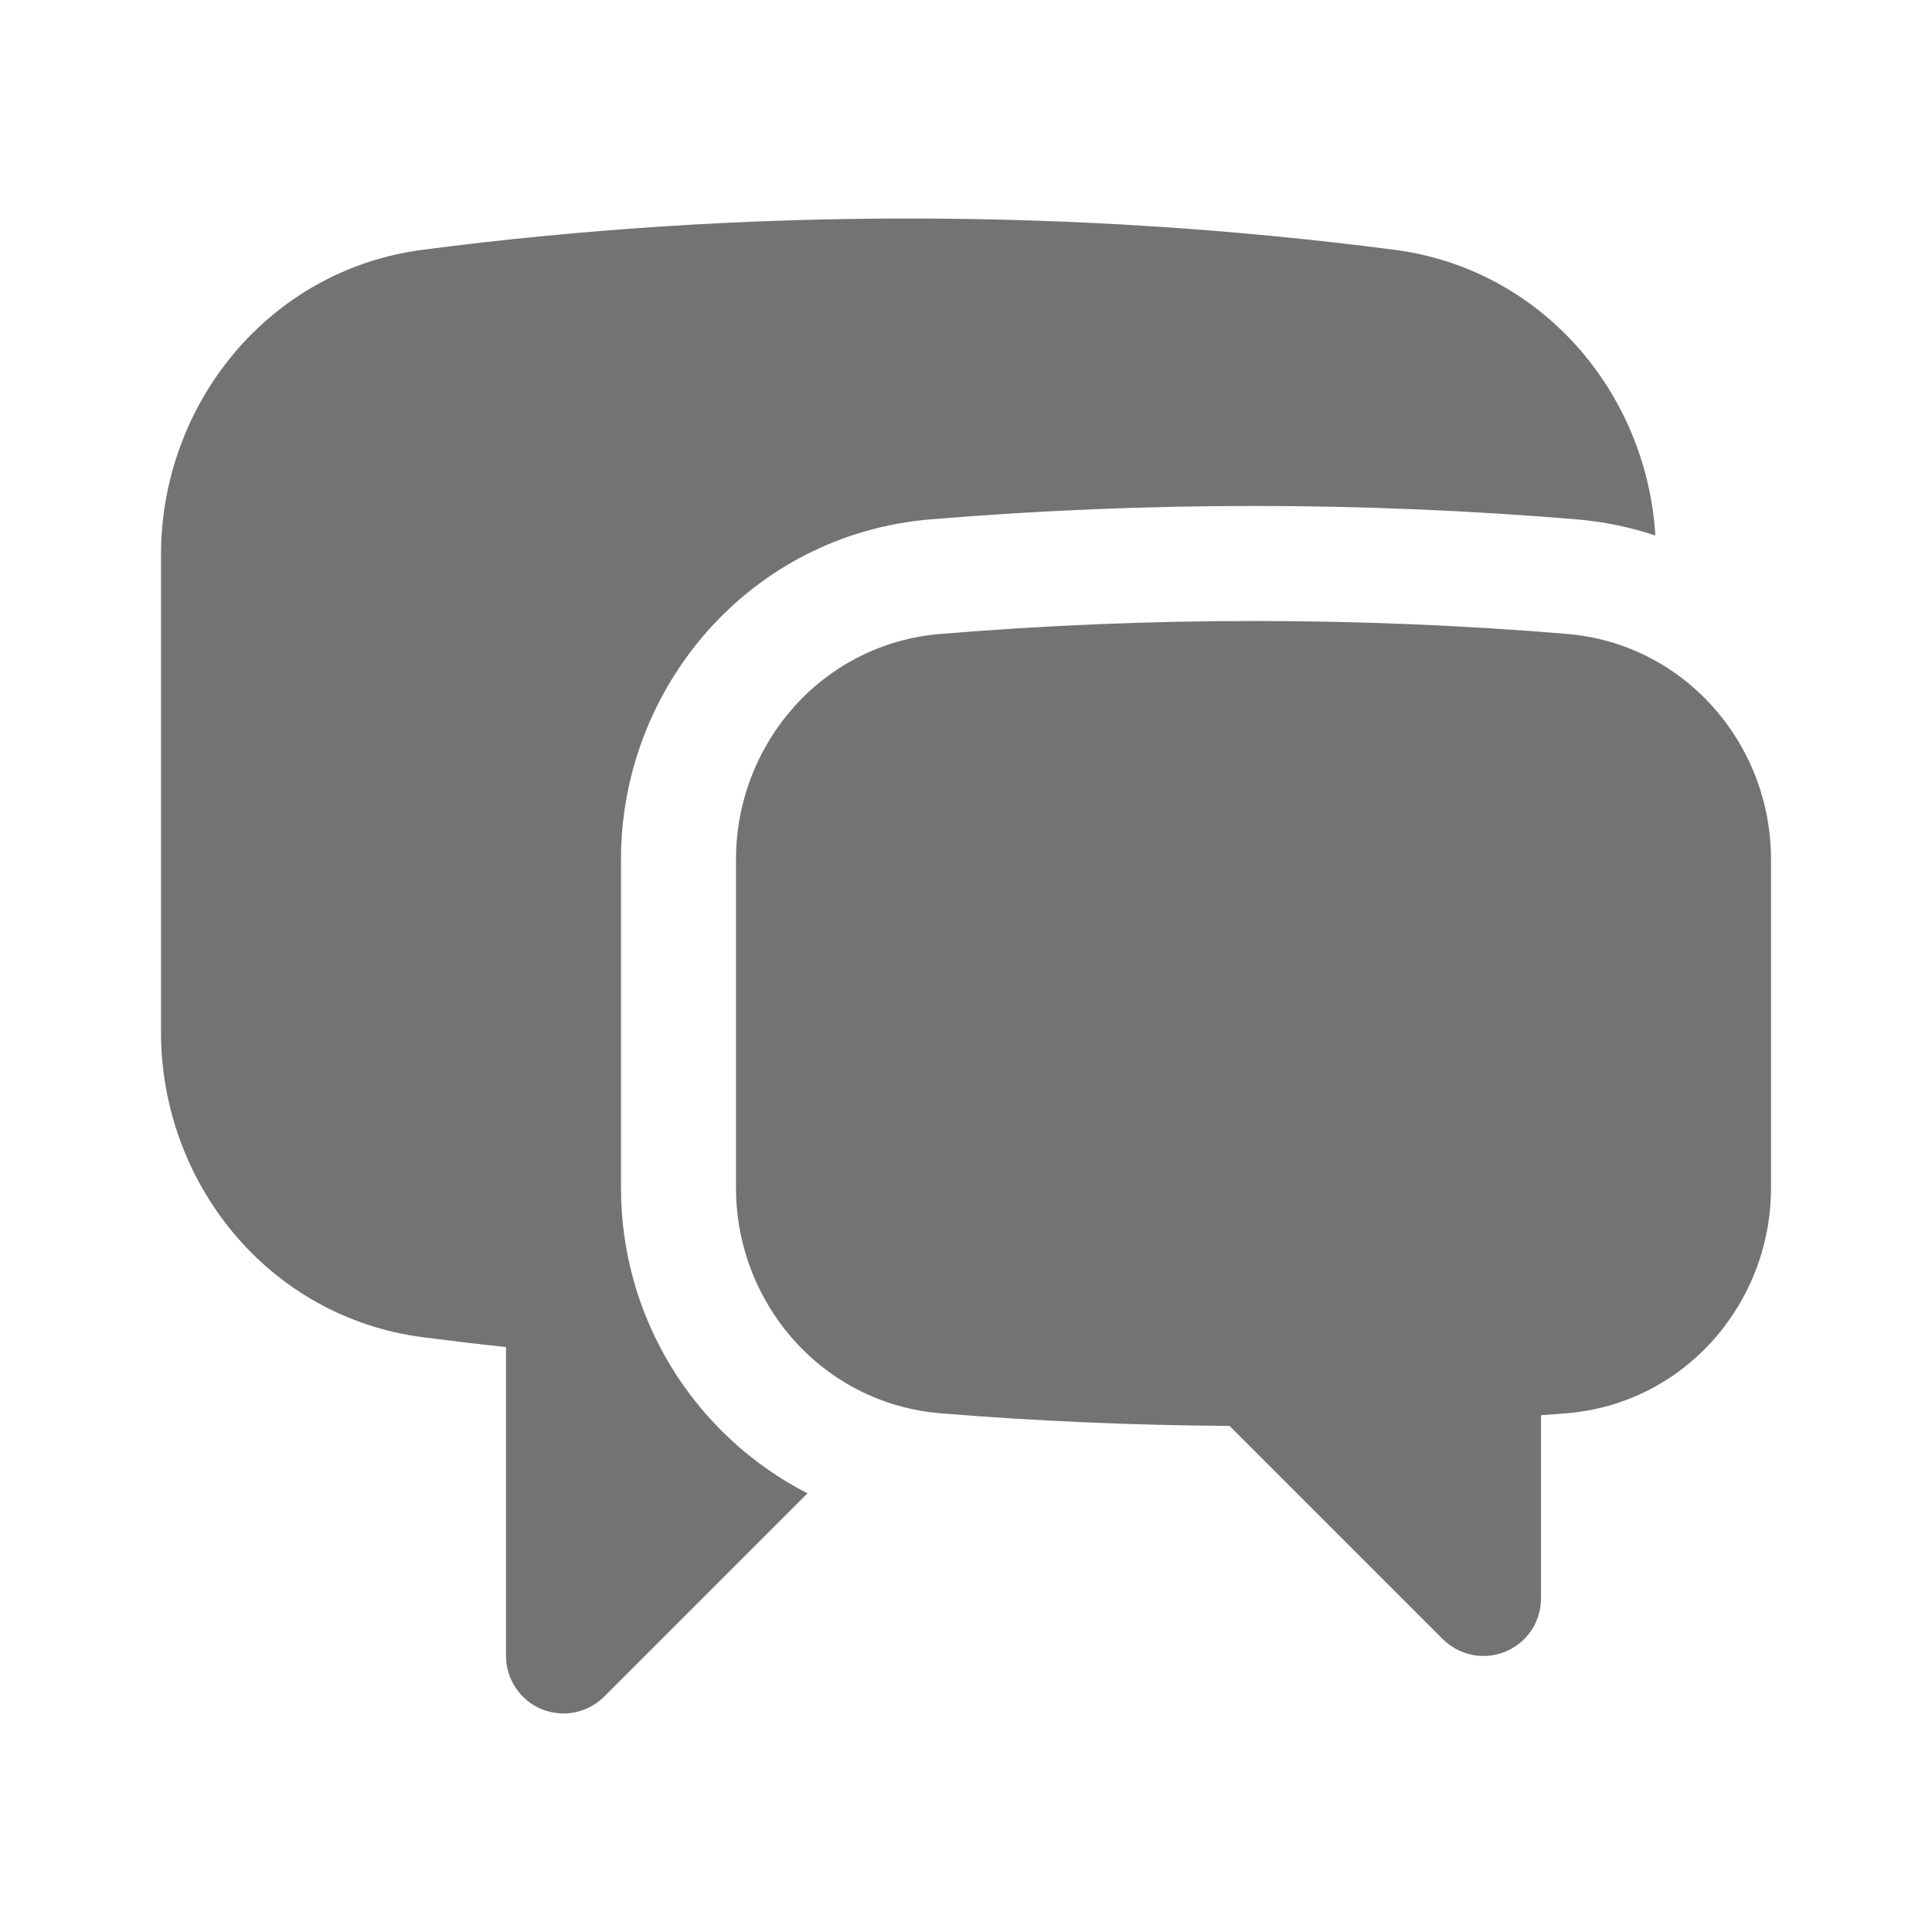
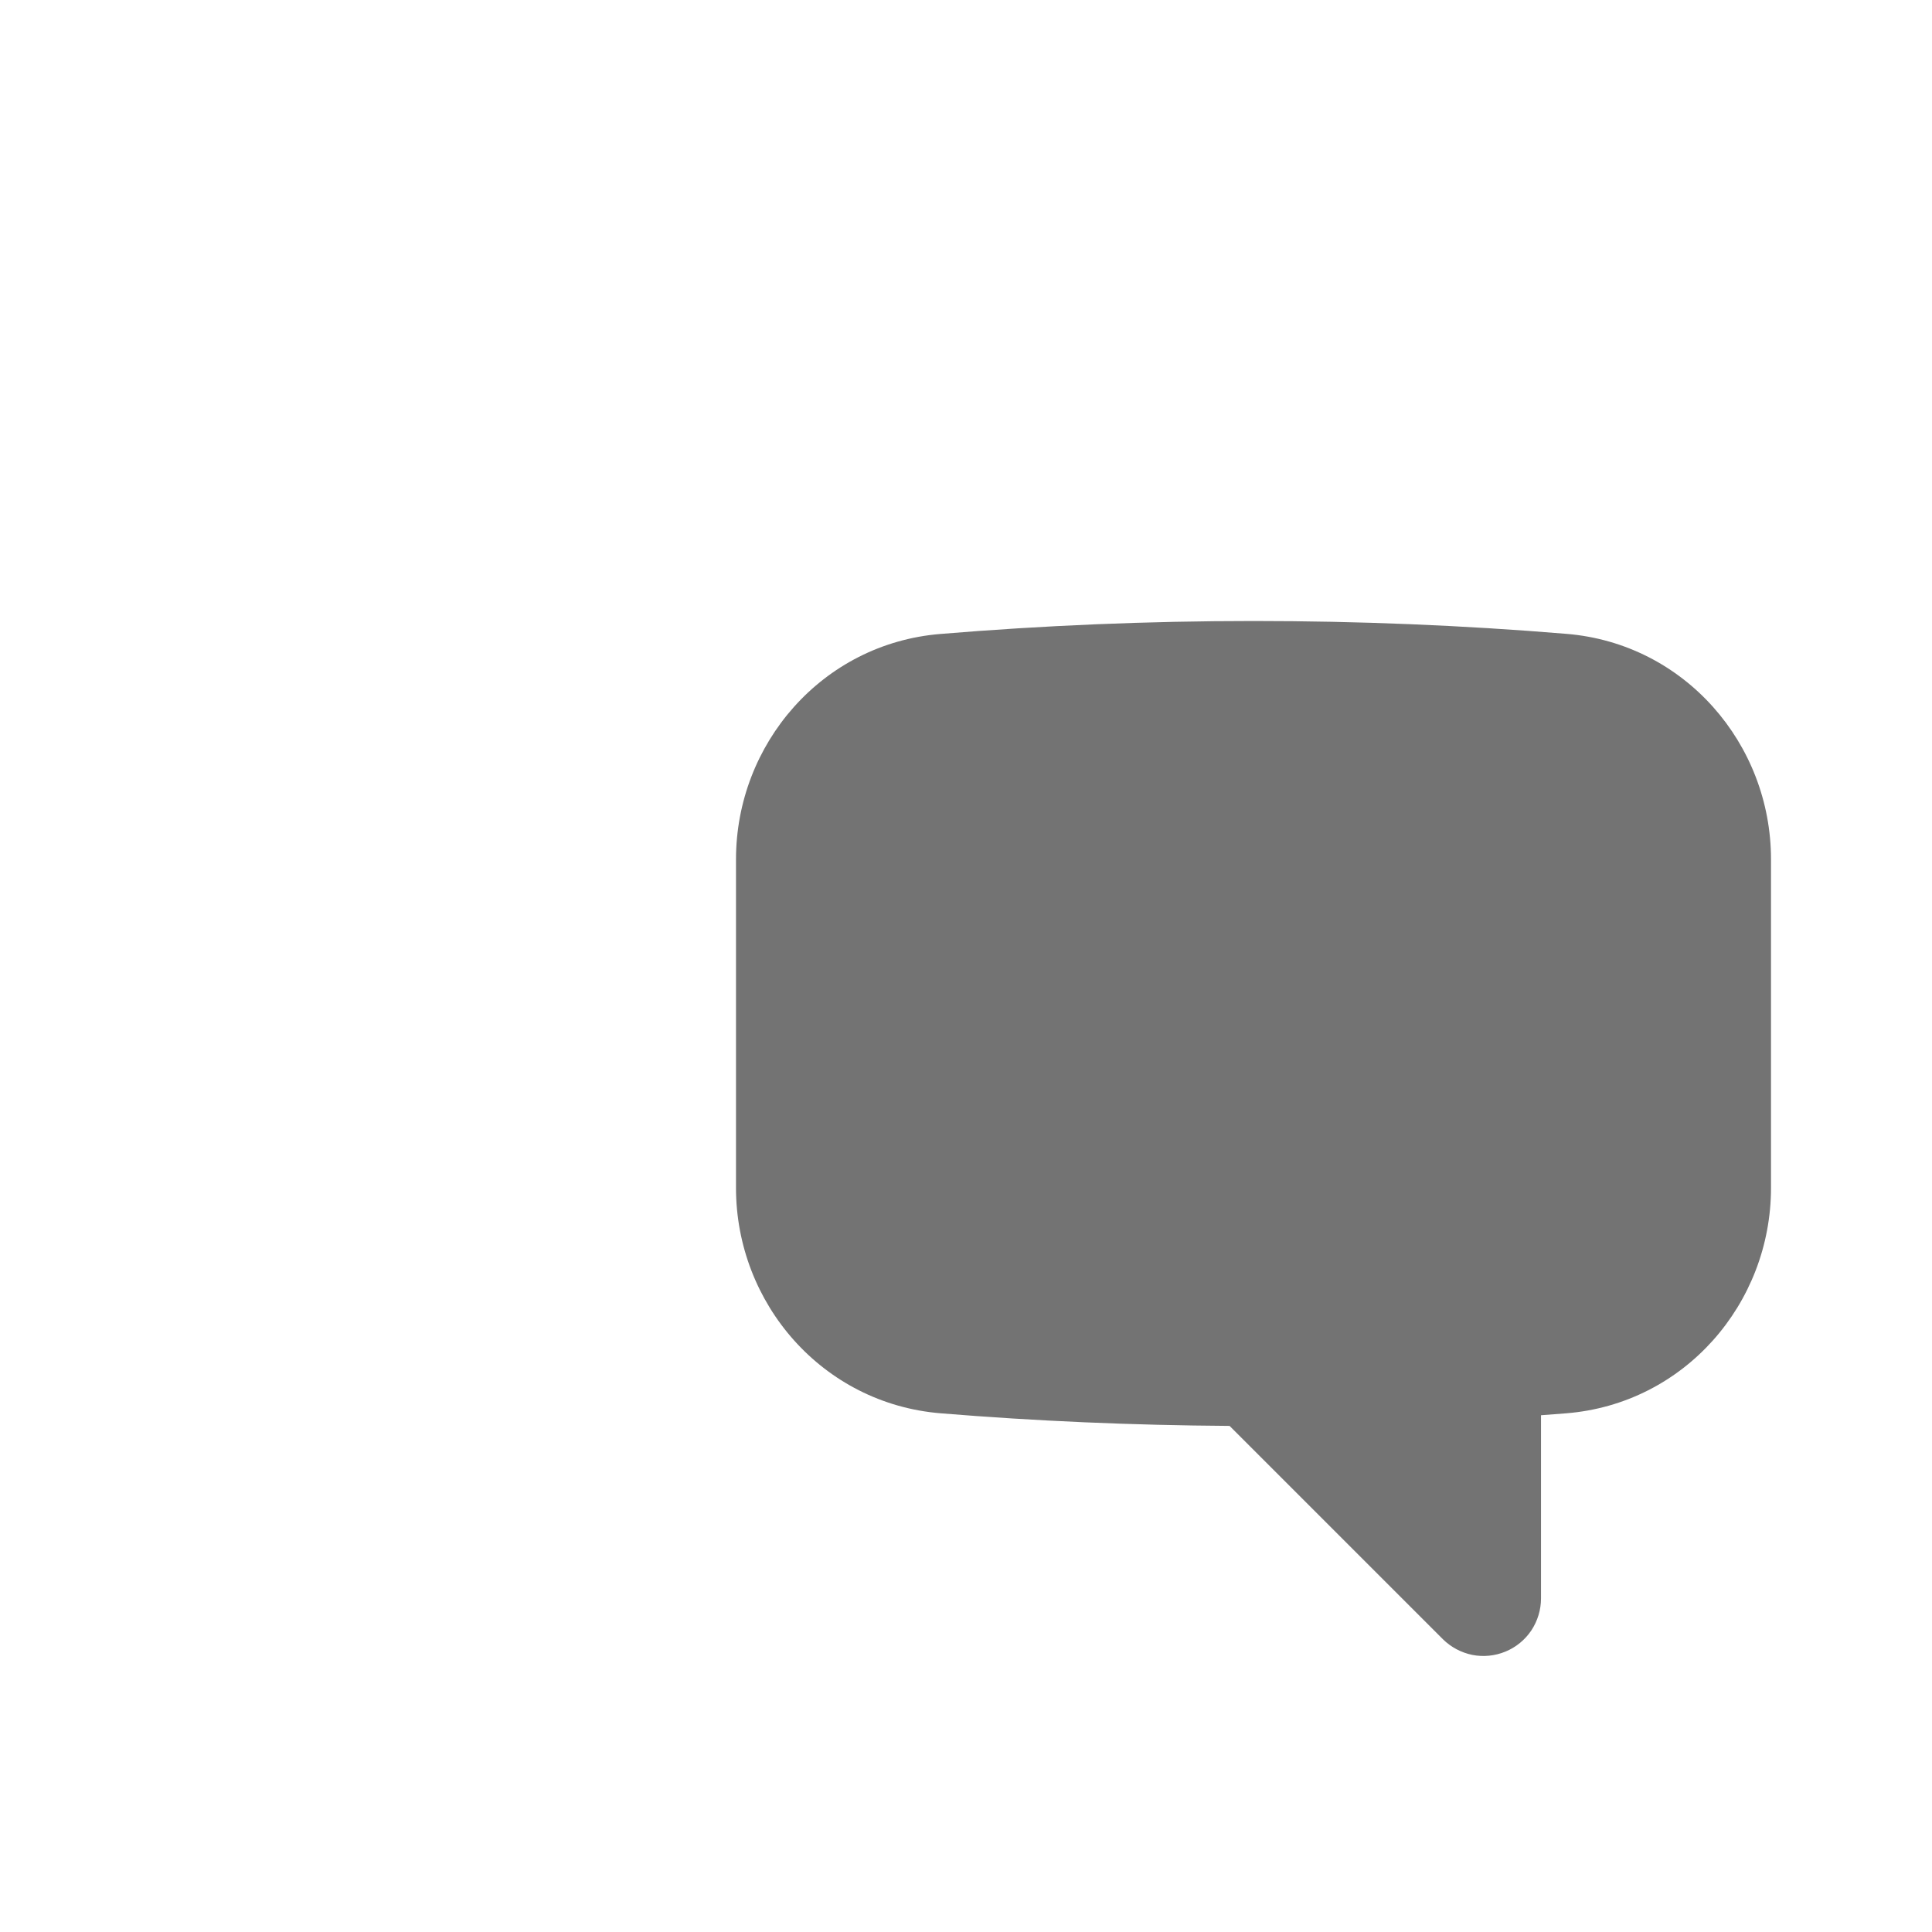
<svg xmlns="http://www.w3.org/2000/svg" width="21" height="21" viewBox="0 0 21 21" fill="none">
-   <path d="M4.594 2.715C6.323 2.49 8.086 2.375 9.875 2.375C11.664 2.375 13.427 2.491 15.156 2.715C16.758 2.923 17.898 4.266 17.993 5.821C17.715 5.728 17.426 5.669 17.133 5.645C14.799 5.451 12.451 5.451 10.117 5.645C8.152 5.808 6.75 7.47 6.75 9.34V12.912C6.749 13.598 6.938 14.271 7.296 14.857C7.654 15.443 8.166 15.919 8.777 16.232L6.567 18.442C6.479 18.529 6.368 18.588 6.247 18.613C6.126 18.637 6 18.624 5.886 18.577C5.772 18.53 5.674 18.45 5.606 18.347C5.537 18.244 5.5 18.123 5.5 18V14.642C5.198 14.61 4.896 14.574 4.594 14.535C2.921 14.317 1.75 12.861 1.75 11.218V6.032C1.75 4.39 2.921 2.933 4.594 2.715Z" fill="#737373" />
  <path d="M13.625 6.75C12.478 6.75 11.342 6.798 10.22 6.891C8.937 6.997 8 8.086 8 9.341V12.912C8 14.168 8.94 15.257 10.225 15.362C11.261 15.447 12.308 15.492 13.365 15.499L15.683 17.817C15.771 17.904 15.882 17.963 16.003 17.988C16.124 18.012 16.25 17.999 16.364 17.952C16.478 17.905 16.576 17.825 16.645 17.722C16.713 17.619 16.75 17.498 16.75 17.375V15.383L17.025 15.362C18.31 15.258 19.25 14.168 19.25 12.912V9.34C19.25 8.086 18.312 6.997 17.03 6.89C15.897 6.796 14.761 6.75 13.625 6.75Z" fill="#737373" />
</svg>